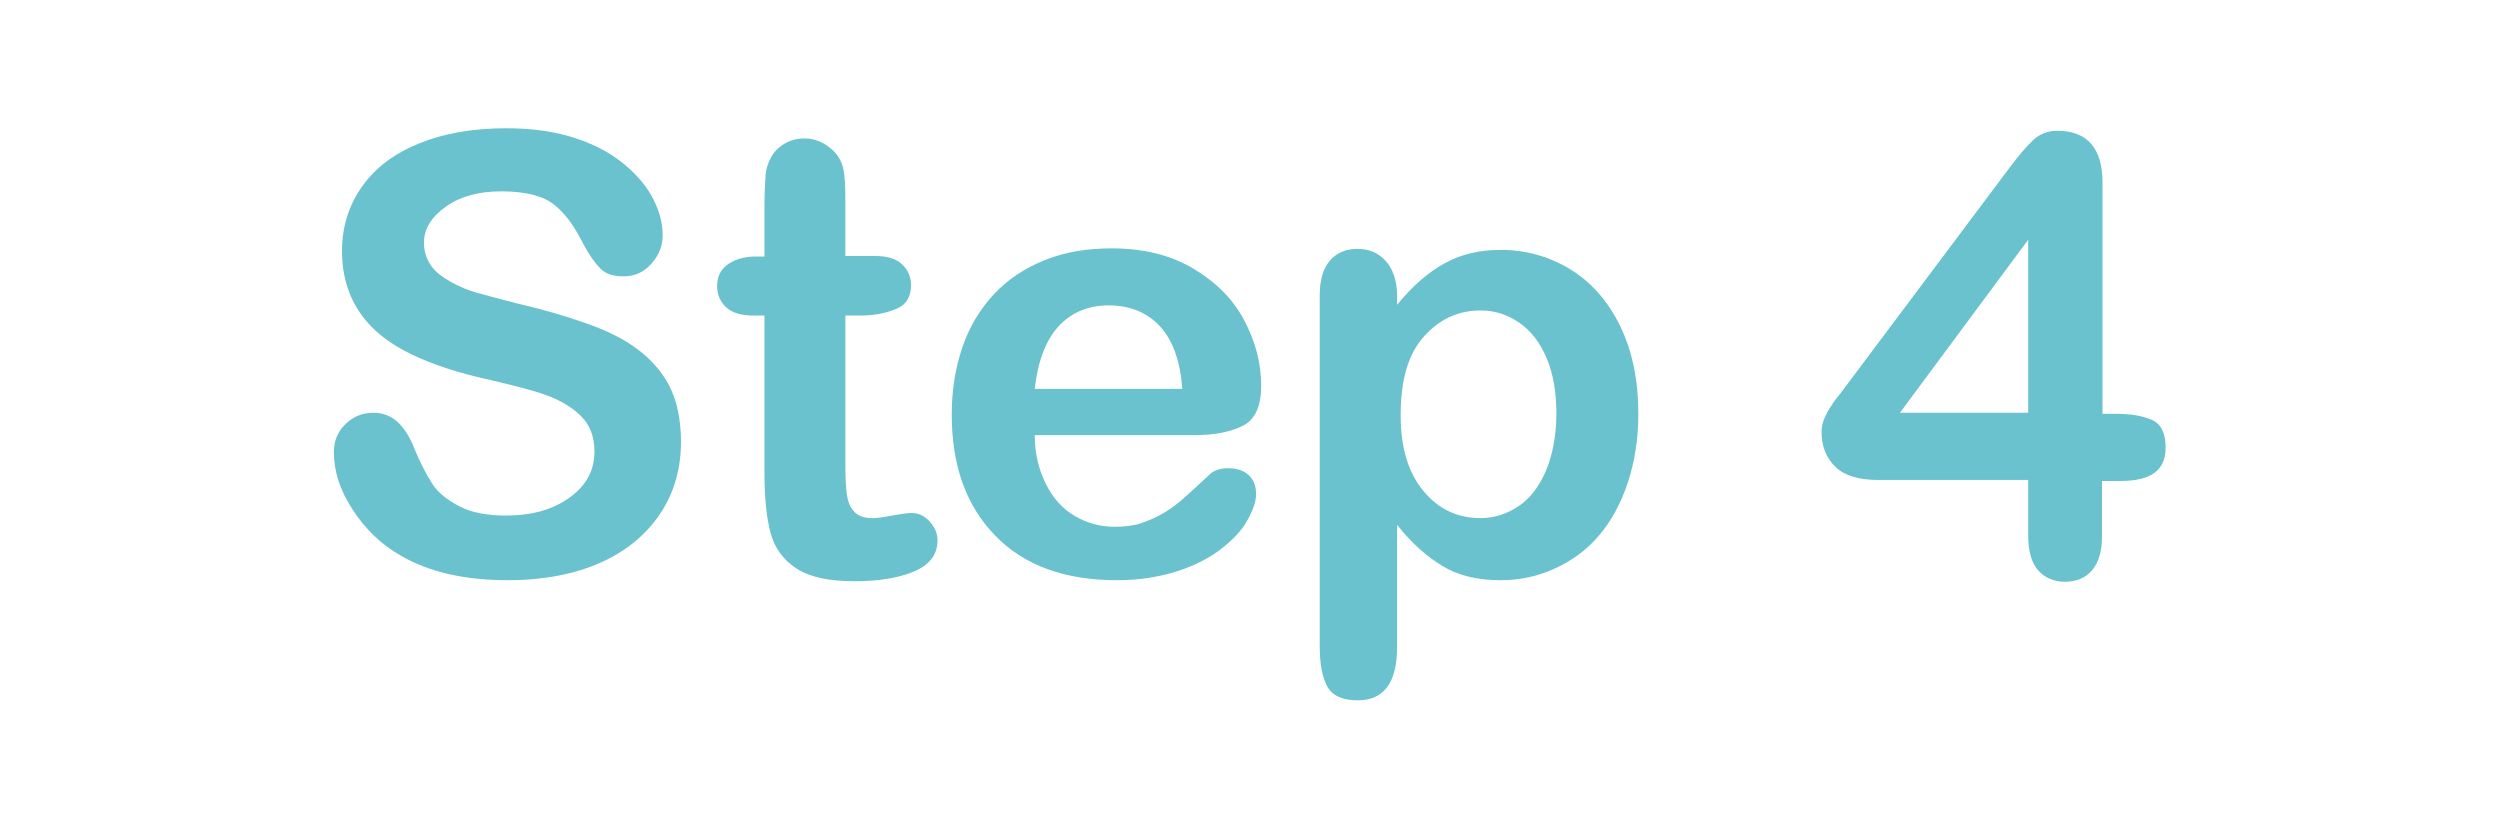
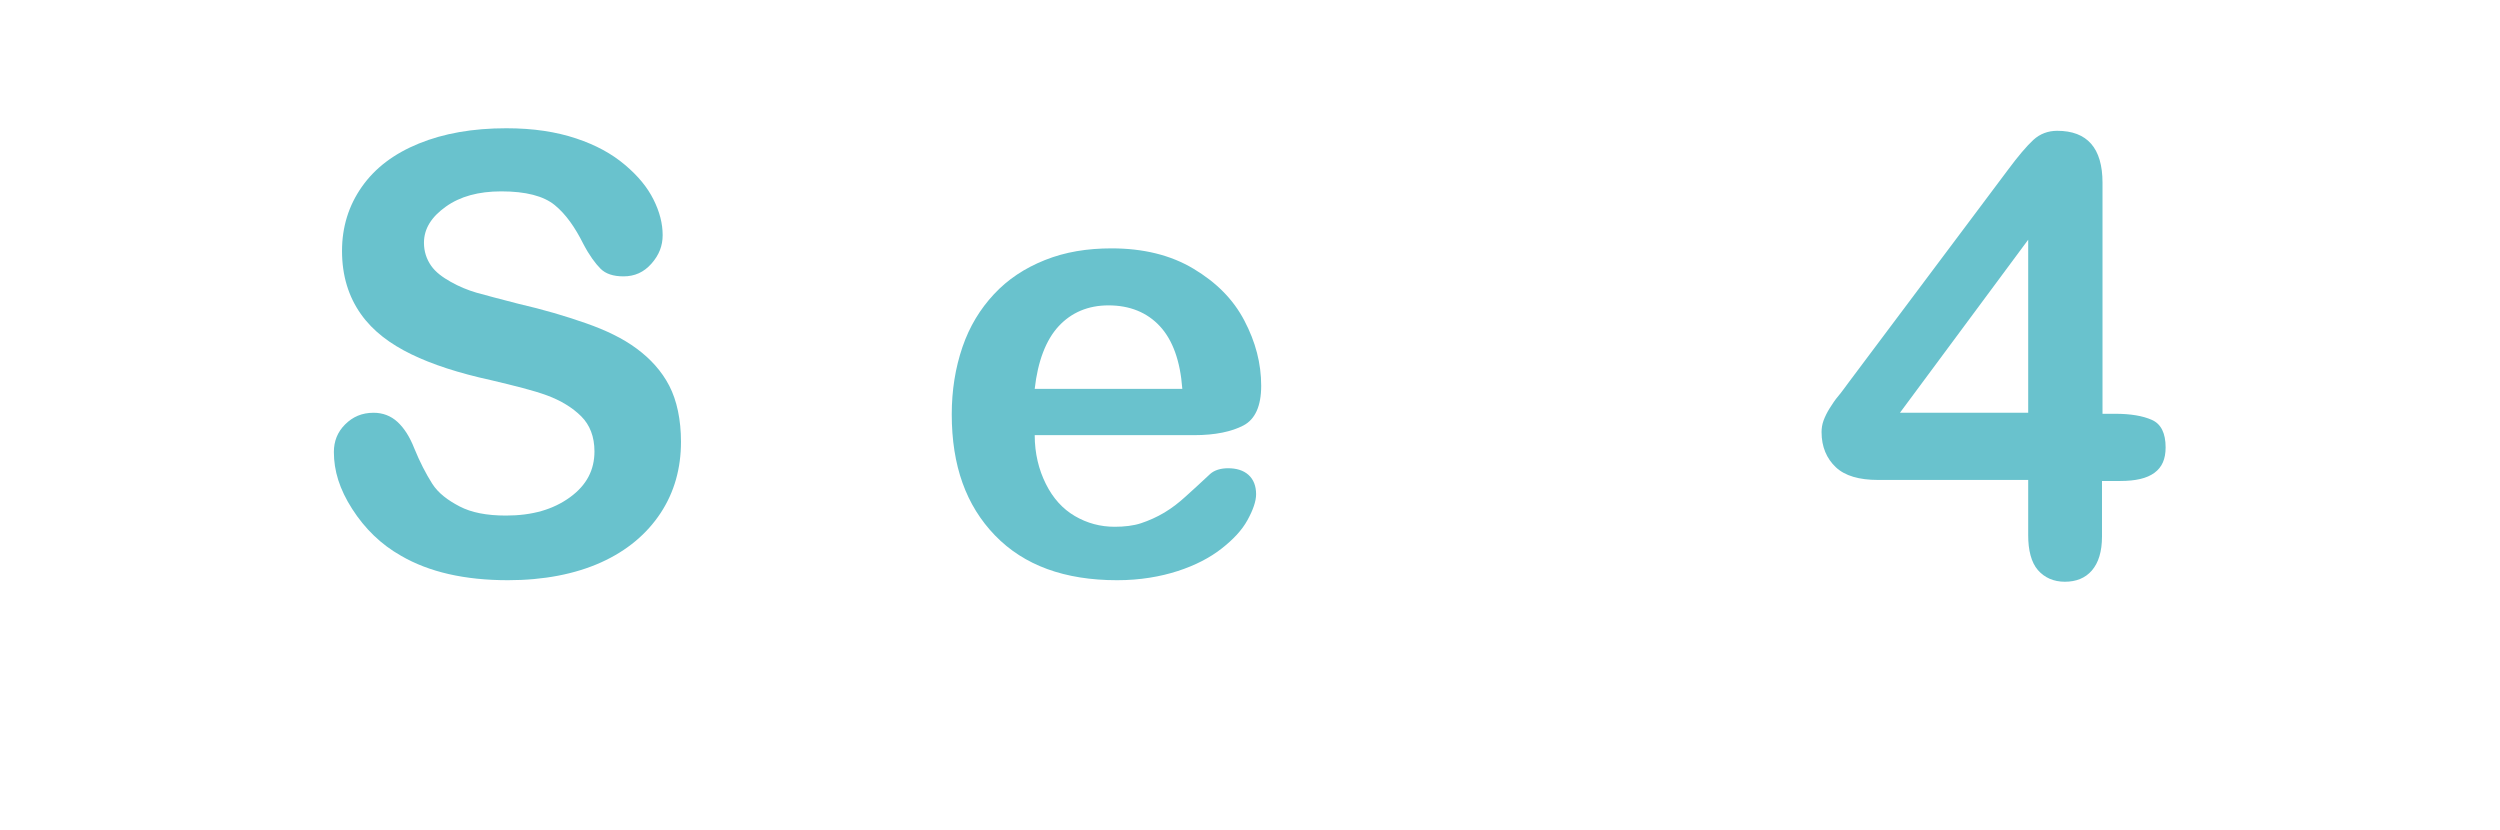
<svg xmlns="http://www.w3.org/2000/svg" version="1.1" id="Layer_1" x="0px" y="0px" viewBox="0 0 49.12 16.3" style="enable-background:new 0 0 49.12 16.3;" xml:space="preserve">
  <style type="text/css">
	.st0{fill:#FFFFFF;}
	.st1{fill:#263330;}
	.st2{fill:#253130;}
	.st3{fill:none;stroke:#253130;stroke-linecap:round;stroke-miterlimit:10;}
	.st4{fill:none;stroke:#253130;stroke-miterlimit:10;}
	.st5{fill:none;stroke:#253130;stroke-linecap:round;stroke-linejoin:round;stroke-miterlimit:10;}
	.st6{fill:none;stroke:#253130;stroke-miterlimit:10;stroke-dasharray:0.975,0.975;}
	.st7{fill:none;stroke:#253130;stroke-width:1.535;stroke-miterlimit:10;}
	.st8{fill:none;stroke:#253130;stroke-width:1.561;stroke-miterlimit:10;}
	.st9{fill:none;stroke:#253130;stroke-width:1.561;stroke-miterlimit:10;stroke-dasharray:1.522,1.522;}
	.st10{fill:none;stroke:#253130;stroke-width:1.516;stroke-miterlimit:10;}
	.st11{fill:none;stroke:#253130;stroke-width:1.539;stroke-miterlimit:10;}
	.st12{fill:none;stroke:#253130;stroke-width:1.332;stroke-miterlimit:10;}
	.st13{fill:none;stroke:#253130;stroke-width:1.449;stroke-miterlimit:10;}
	.st14{fill:none;stroke:#253130;stroke-width:1.473;stroke-linecap:round;stroke-miterlimit:10;}
	.st15{fill:none;stroke:#253130;stroke-width:1.473;stroke-miterlimit:10;}
	.st16{fill:none;stroke:#253130;stroke-width:1.473;stroke-linecap:round;stroke-linejoin:round;stroke-miterlimit:10;}
	.st17{fill:#69C2CD;}
</style>
  <g>
    <path class="st17" d="M13.38,8.68c0,0.52-0.13,0.99-0.4,1.4s-0.66,0.74-1.17,0.97s-1.13,0.35-1.83,0.35c-0.85,0-1.55-0.16-2.1-0.48   C7.49,10.7,7.17,10.39,6.92,10S6.56,9.25,6.56,8.88c0-0.21,0.07-0.39,0.22-0.54s0.33-0.23,0.56-0.23c0.18,0,0.34,0.06,0.47,0.18   s0.24,0.29,0.33,0.52c0.11,0.27,0.23,0.5,0.35,0.69s0.31,0.33,0.54,0.45s0.53,0.18,0.91,0.18c0.52,0,0.93-0.12,1.26-0.36   s0.48-0.54,0.48-0.9c0-0.29-0.09-0.52-0.26-0.69s-0.4-0.31-0.67-0.41s-0.64-0.19-1.1-0.3C9.01,7.33,8.49,7.16,8.08,6.96   S7.33,6.51,7.09,6.17S6.72,5.42,6.72,4.93c0-0.47,0.13-0.89,0.39-1.26s0.63-0.65,1.12-0.85s1.06-0.3,1.72-0.3   c0.53,0,0.98,0.07,1.37,0.2s0.7,0.3,0.96,0.52s0.44,0.44,0.56,0.68s0.18,0.47,0.18,0.7c0,0.21-0.07,0.39-0.22,0.56   s-0.33,0.25-0.55,0.25c-0.2,0-0.35-0.05-0.45-0.15s-0.22-0.26-0.34-0.49c-0.16-0.32-0.34-0.58-0.56-0.76s-0.57-0.27-1.05-0.27   c-0.45,0-0.81,0.1-1.09,0.3S8.33,4.49,8.33,4.77c0,0.17,0.05,0.32,0.14,0.45S8.7,5.45,8.86,5.54s0.33,0.16,0.5,0.21   s0.45,0.12,0.83,0.22c0.48,0.11,0.92,0.24,1.32,0.38s0.73,0.3,1,0.5S13,7.29,13.15,7.58S13.38,8.25,13.38,8.68z" />
-     <path class="st17" d="M14.84,5.04h0.18V4.08c0-0.26,0.01-0.46,0.02-0.61s0.05-0.27,0.11-0.38c0.06-0.11,0.15-0.2,0.27-0.27   s0.25-0.1,0.39-0.1c0.2,0,0.39,0.08,0.55,0.23c0.11,0.1,0.18,0.23,0.21,0.37s0.04,0.35,0.04,0.62v1.09h0.59   c0.23,0,0.4,0.05,0.52,0.16s0.18,0.25,0.18,0.41c0,0.21-0.08,0.37-0.25,0.45S17.23,6.2,16.91,6.2h-0.3v2.94   c0,0.25,0.01,0.44,0.03,0.58s0.06,0.24,0.14,0.33s0.2,0.13,0.37,0.13c0.09,0,0.22-0.02,0.38-0.05s0.29-0.05,0.38-0.05   c0.13,0,0.25,0.05,0.35,0.16s0.16,0.23,0.16,0.38c0,0.26-0.14,0.46-0.42,0.59s-0.69,0.21-1.21,0.21c-0.5,0-0.88-0.08-1.14-0.25   s-0.43-0.4-0.51-0.7s-0.12-0.69-0.12-1.19V6.2H14.8c-0.23,0-0.41-0.05-0.53-0.16s-0.18-0.25-0.18-0.42s0.06-0.31,0.19-0.41   S14.6,5.04,14.84,5.04z" />
    <path class="st17" d="M23.46,8.55h-3.13c0,0.36,0.08,0.68,0.22,0.96s0.33,0.49,0.57,0.63s0.5,0.21,0.78,0.21   c0.19,0,0.37-0.02,0.52-0.07s0.31-0.12,0.46-0.21s0.29-0.2,0.41-0.31s0.29-0.26,0.49-0.45c0.08-0.07,0.2-0.11,0.35-0.11   c0.16,0,0.3,0.04,0.4,0.13s0.15,0.22,0.15,0.38c0,0.14-0.06,0.31-0.17,0.51s-0.28,0.38-0.51,0.56s-0.52,0.33-0.86,0.44   s-0.74,0.18-1.19,0.18c-1.03,0-1.83-0.29-2.4-0.88S18.7,9.15,18.7,8.14c0-0.47,0.07-0.91,0.21-1.32s0.35-0.75,0.62-1.04   s0.6-0.51,1-0.67s0.83-0.23,1.31-0.23c0.62,0,1.16,0.13,1.61,0.4s0.78,0.6,1,1.02s0.33,0.84,0.33,1.28c0,0.4-0.12,0.66-0.35,0.78   S23.88,8.55,23.46,8.55z M20.33,7.64h2.9c-0.04-0.55-0.19-0.96-0.44-1.23S22.2,6,21.78,6c-0.4,0-0.73,0.14-0.98,0.41   S20.39,7.1,20.33,7.64z" />
-     <path class="st17" d="M27.45,5.8v0.19c0.3-0.37,0.61-0.64,0.94-0.82s0.69-0.26,1.1-0.26c0.49,0,0.95,0.13,1.36,0.38   s0.74,0.62,0.98,1.11s0.36,1.07,0.36,1.73c0,0.49-0.07,0.94-0.21,1.36s-0.33,0.76-0.57,1.04s-0.53,0.49-0.86,0.64   s-0.68,0.23-1.06,0.23c-0.46,0-0.84-0.09-1.15-0.28s-0.61-0.45-0.89-0.81v2.4c0,0.7-0.26,1.05-0.77,1.05c-0.3,0-0.5-0.09-0.6-0.27   s-0.15-0.45-0.15-0.79v-6.9c0-0.3,0.07-0.53,0.2-0.68s0.31-0.23,0.54-0.23c0.23,0,0.41,0.08,0.55,0.23S27.45,5.51,27.45,5.8z    M30.58,8.13c0-0.42-0.06-0.78-0.19-1.09s-0.31-0.54-0.54-0.7S29.37,6.1,29.09,6.1c-0.44,0-0.81,0.17-1.12,0.52   s-0.45,0.86-0.45,1.54c0,0.64,0.15,1.13,0.45,1.49s0.67,0.53,1.12,0.53c0.27,0,0.51-0.08,0.74-0.23s0.41-0.39,0.54-0.69   S30.58,8.56,30.58,8.13z" />
    <path class="st17" d="M39.85,10.52V9.43H36.9c-0.37,0-0.65-0.08-0.83-0.25s-0.28-0.4-0.28-0.69c0-0.07,0.01-0.15,0.04-0.23   s0.07-0.16,0.12-0.24s0.11-0.17,0.17-0.24s0.13-0.17,0.22-0.29l3.11-4.15c0.2-0.27,0.37-0.47,0.5-0.59s0.29-0.18,0.47-0.18   c0.59,0,0.89,0.34,0.89,1.02v4.54h0.25c0.3,0,0.54,0.04,0.72,0.12s0.27,0.26,0.27,0.54c0,0.23-0.07,0.39-0.22,0.5   s-0.37,0.16-0.67,0.16h-0.36v1.09c0,0.3-0.07,0.52-0.2,0.67s-0.31,0.22-0.53,0.22c-0.22,0-0.4-0.08-0.53-0.23   S39.85,10.81,39.85,10.52z M37.33,8.11h2.52v-3.4L37.33,8.11z" />
  </g>
</svg>